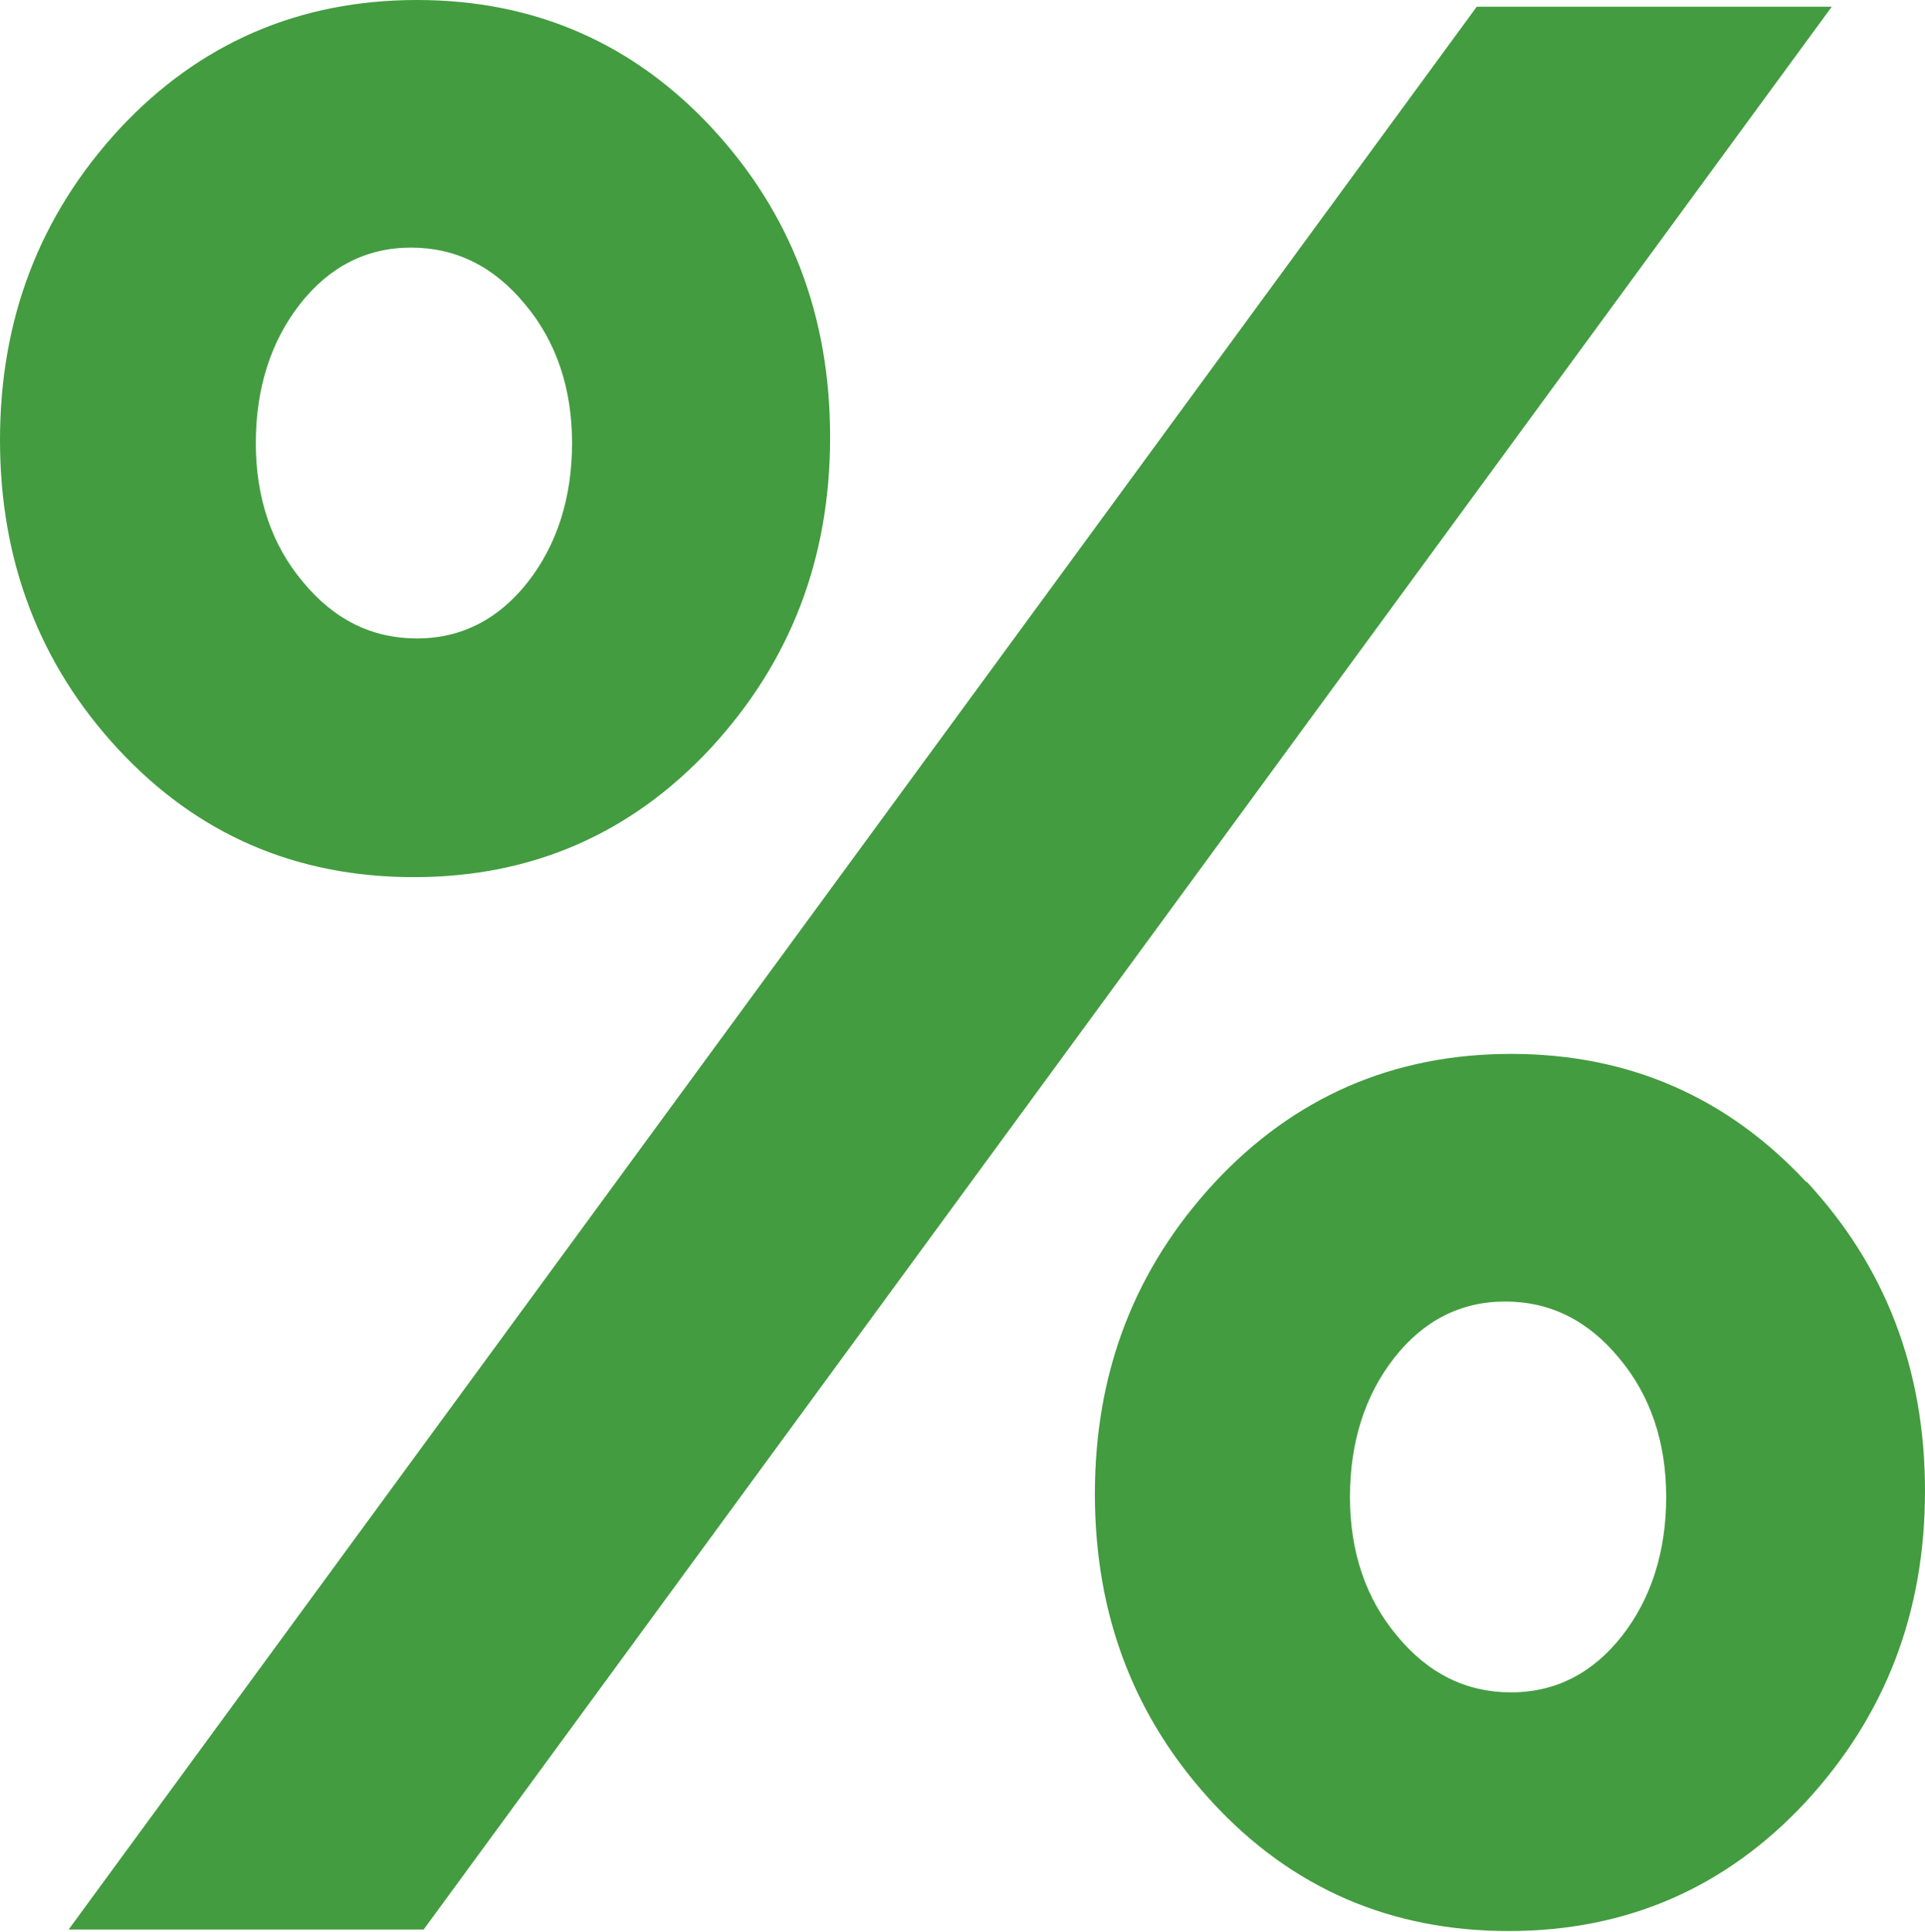
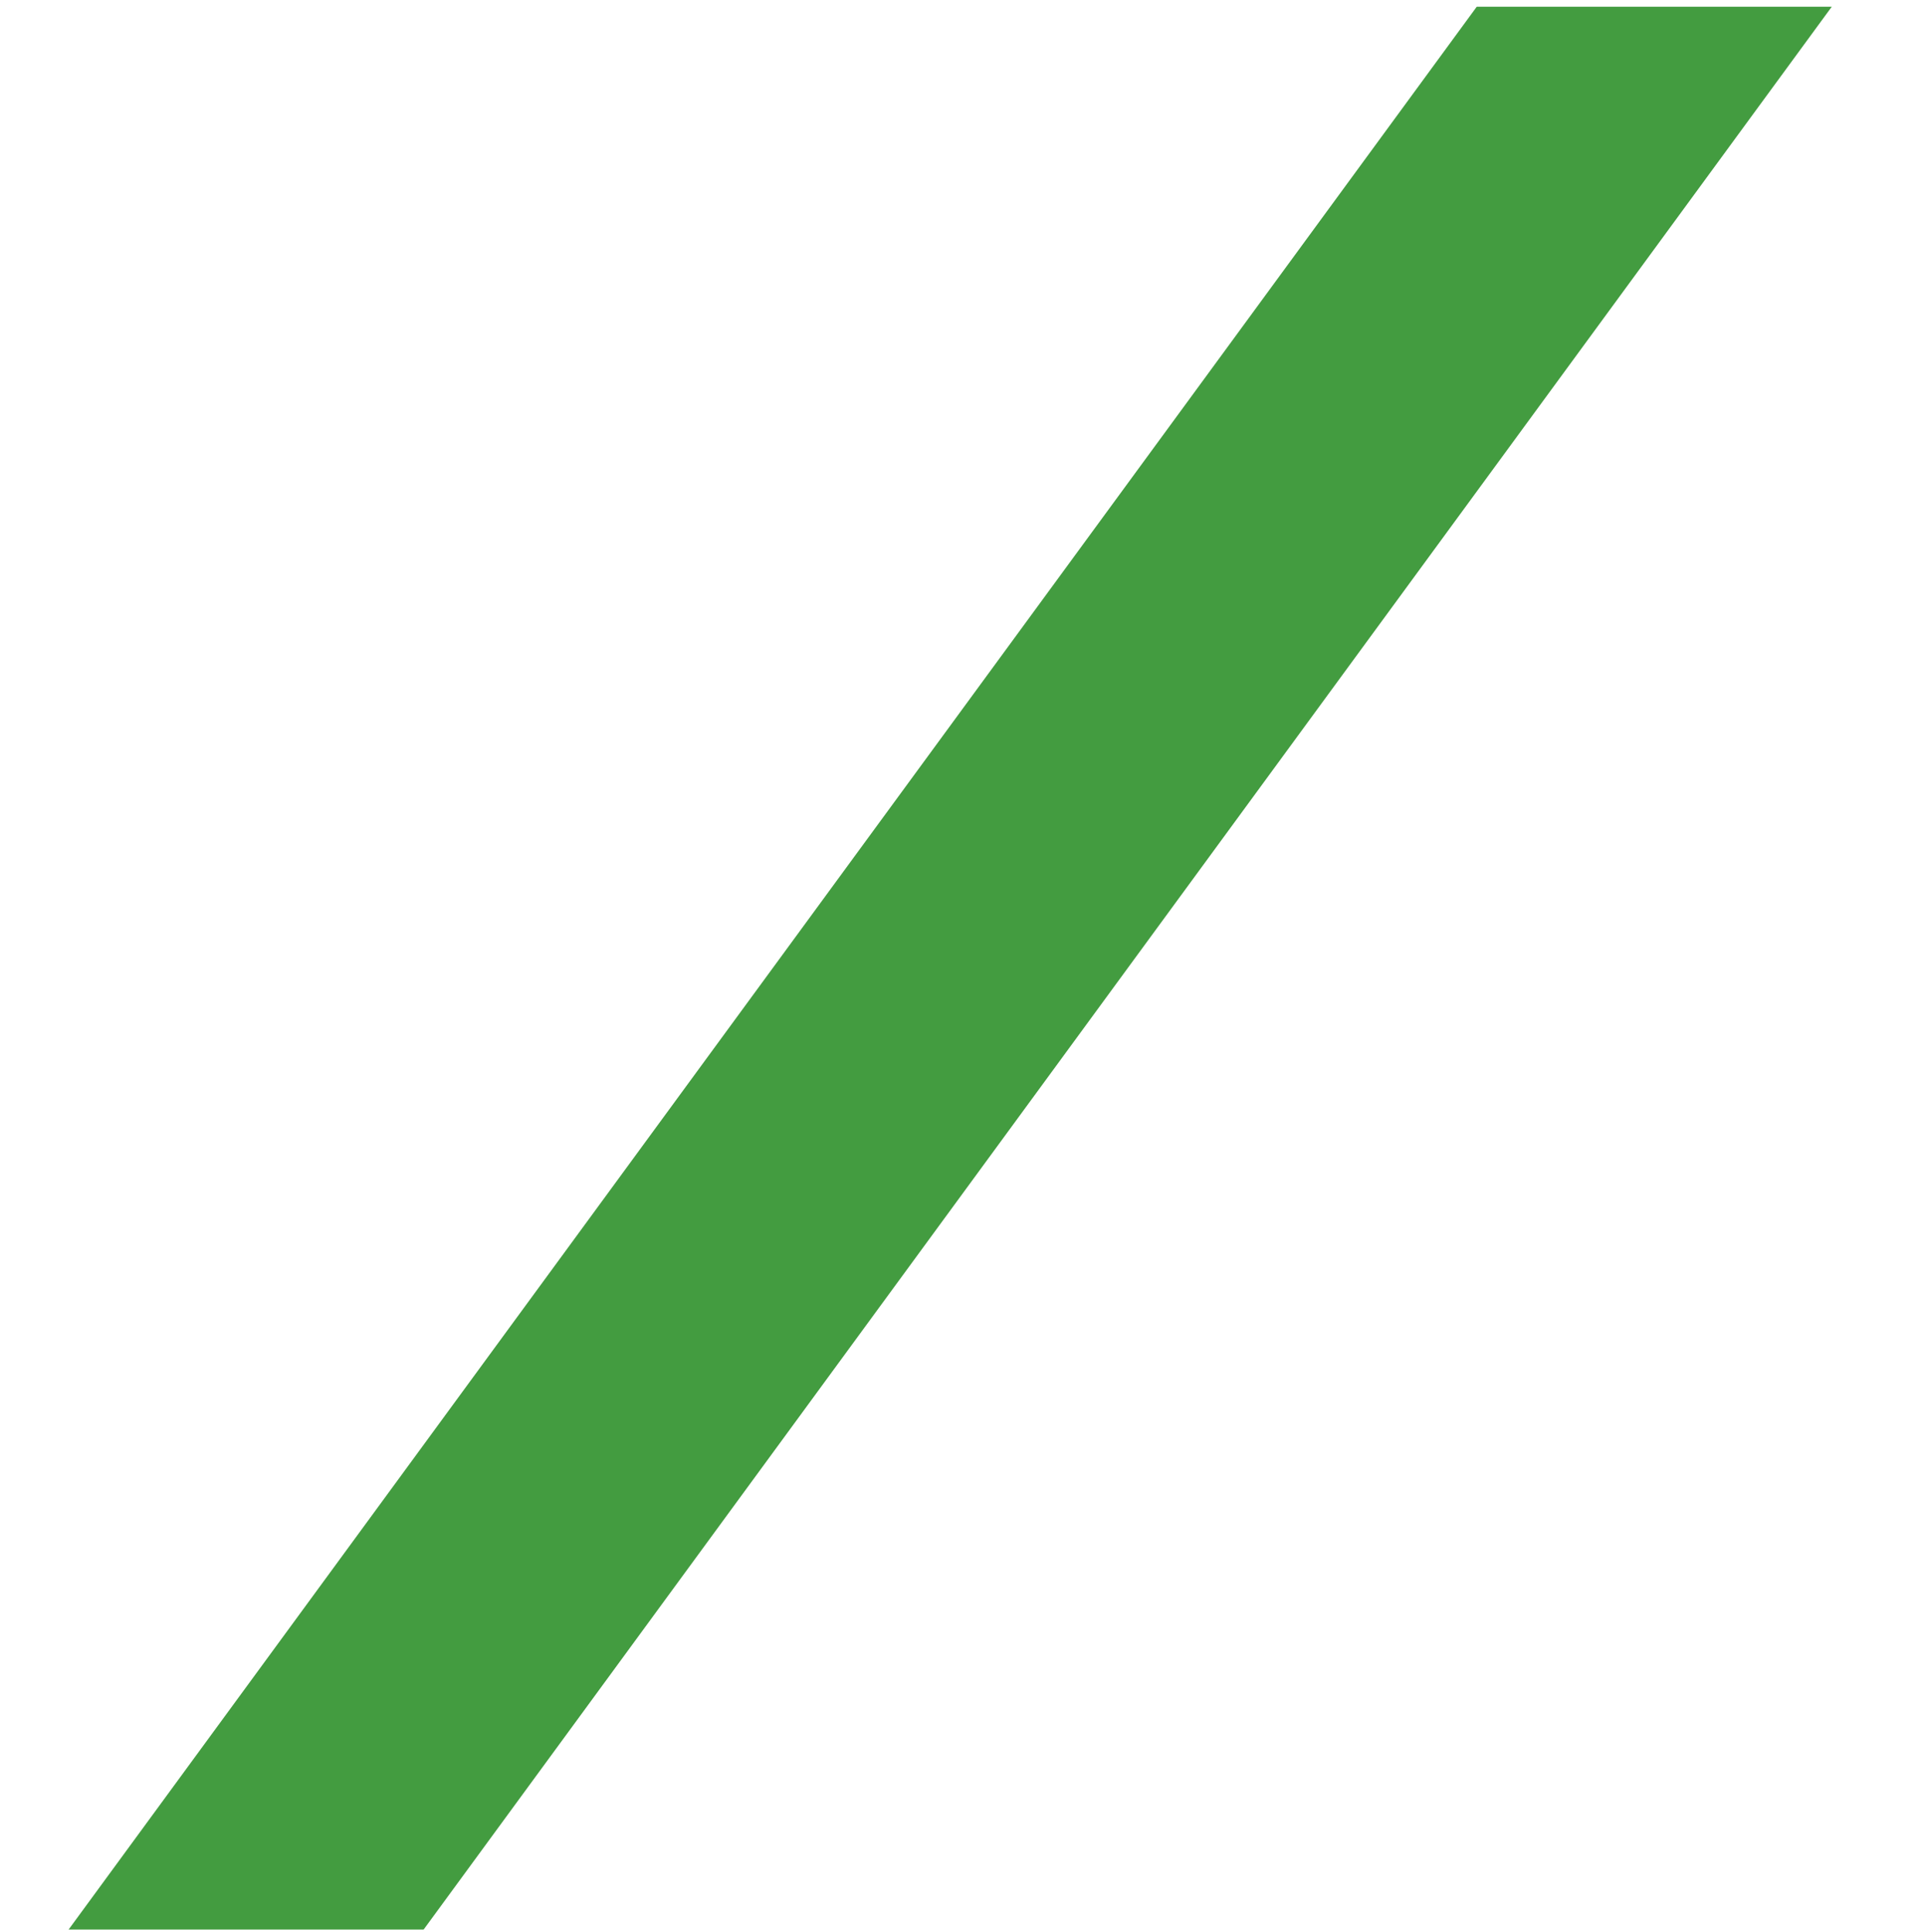
<svg xmlns="http://www.w3.org/2000/svg" id="Layer_2" viewBox="0 0 25.81 25.9">
  <defs>
    <style>.cls-1{fill:#439c40;}</style>
  </defs>
  <g id="Layer_2-2">
    <polygon class="cls-1" points="24.56 .09 5.68 25.87 .92 25.87 19.8 .09 24.56 .09" />
-     <path class="cls-1" d="M9.55,1.72c-1.06-1.14-2.38-1.72-3.96-1.72S2.67,.58,1.6,1.73C.53,2.89,0,4.28,0,5.9s.53,3.01,1.59,4.15c1.06,1.14,2.38,1.71,3.96,1.71s2.91-.58,3.98-1.73c1.07-1.16,1.6-2.54,1.6-4.17s-.53-3.01-1.59-4.15Zm-2.47,6.08c-.39,.5-.89,.76-1.49,.76s-1.11-.25-1.53-.76c-.42-.5-.63-1.13-.63-1.86s.2-1.36,.59-1.86c.39-.5,.89-.76,1.49-.76s1.11,.25,1.53,.76c.42,.5,.63,1.13,.63,1.86s-.2,1.36-.59,1.86Z" />
-     <path class="cls-1" d="M24.22,15.85c-1.06-1.14-2.38-1.72-3.96-1.72s-2.91,.58-3.98,1.73c-1.07,1.16-1.6,2.54-1.6,4.17s.53,3.01,1.59,4.15c1.06,1.14,2.38,1.71,3.96,1.71s2.91-.58,3.98-1.73c1.07-1.16,1.6-2.54,1.6-4.17s-.53-3.01-1.59-4.15Zm-2.47,6.08c-.39,.5-.89,.76-1.49,.76s-1.11-.25-1.53-.76c-.42-.5-.63-1.13-.63-1.86s.2-1.36,.59-1.86c.39-.5,.89-.76,1.49-.76s1.11,.25,1.53,.76c.42,.5,.63,1.13,.63,1.86s-.2,1.36-.59,1.86Z" />
  </g>
</svg>